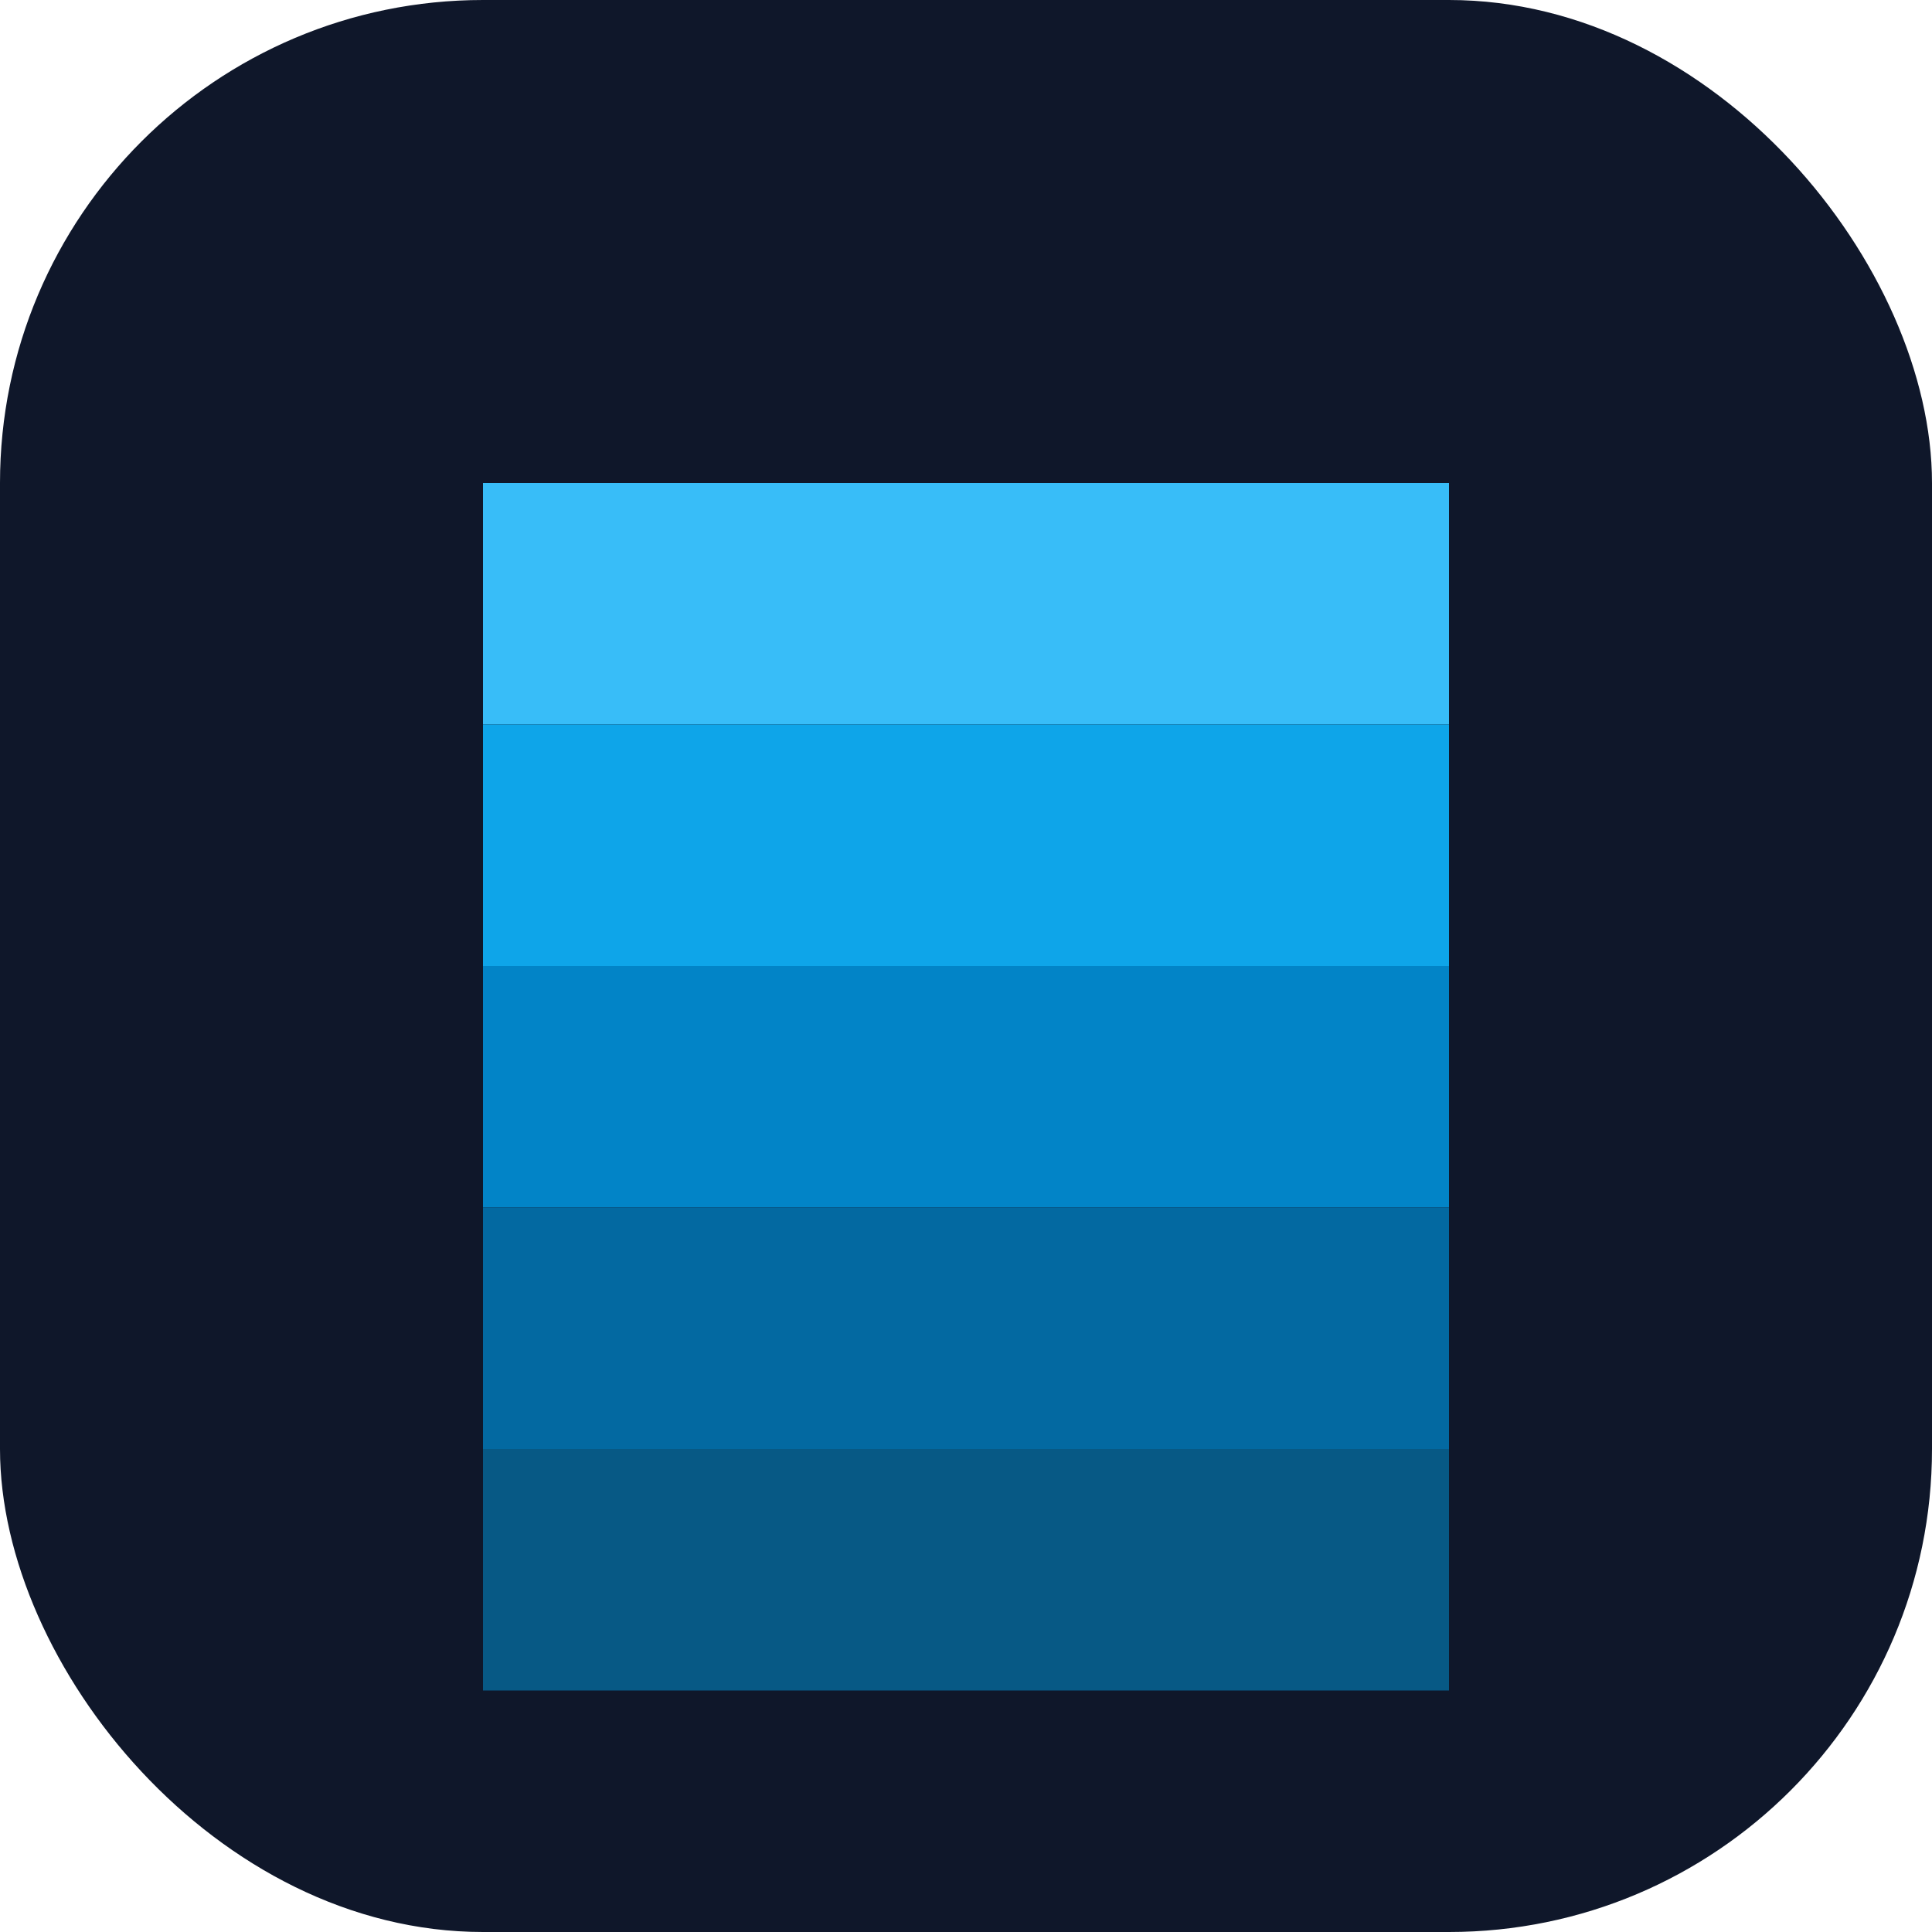
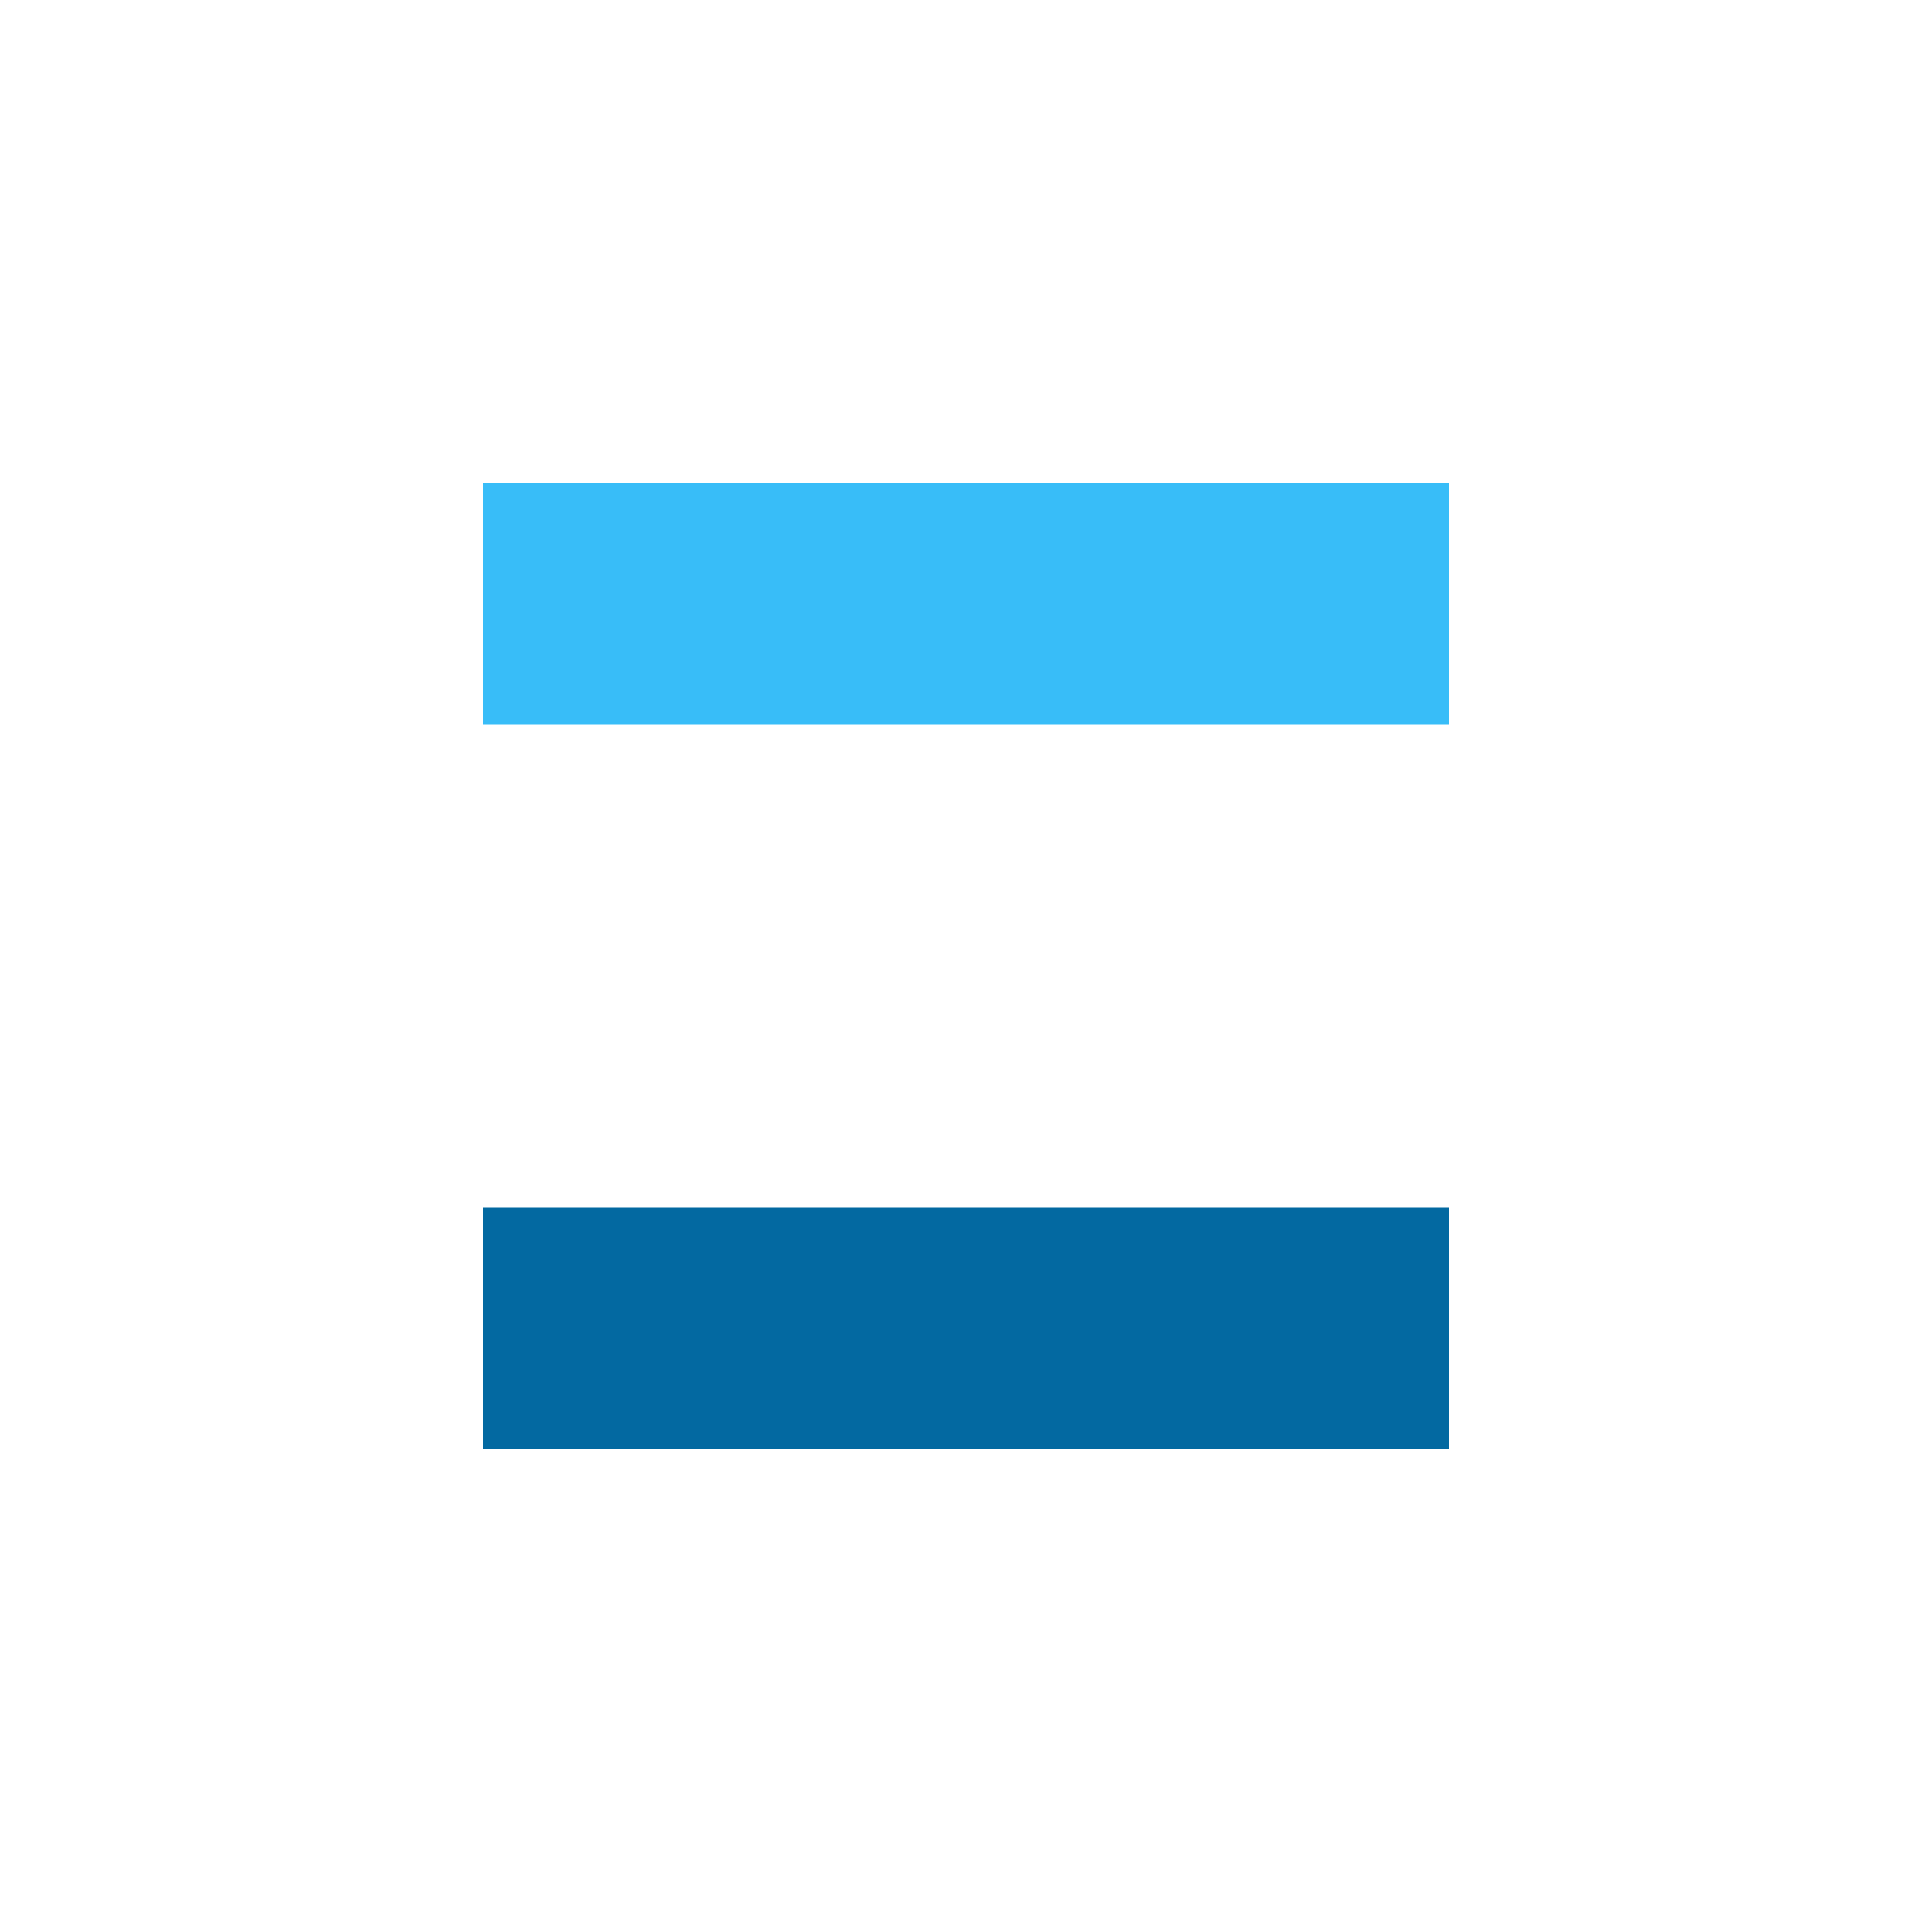
<svg xmlns="http://www.w3.org/2000/svg" width="32" height="32" viewBox="0 0 32 32" fill="none">
-   <rect width="32" height="32" rx="8" fill="#0F172A" />
  <path d="M8 8H24V12H8V8Z" fill="#38BDF8" />
-   <path d="M8 12H24V16H8V12Z" fill="#0EA5E9" />
-   <path d="M8 16H24V20H8V16Z" fill="#0284C7" />
  <path d="M8 20H24V24H8V20Z" fill="#0369A1" />
-   <path d="M8 24H24V28H8V24Z" fill="#075985" />
</svg>